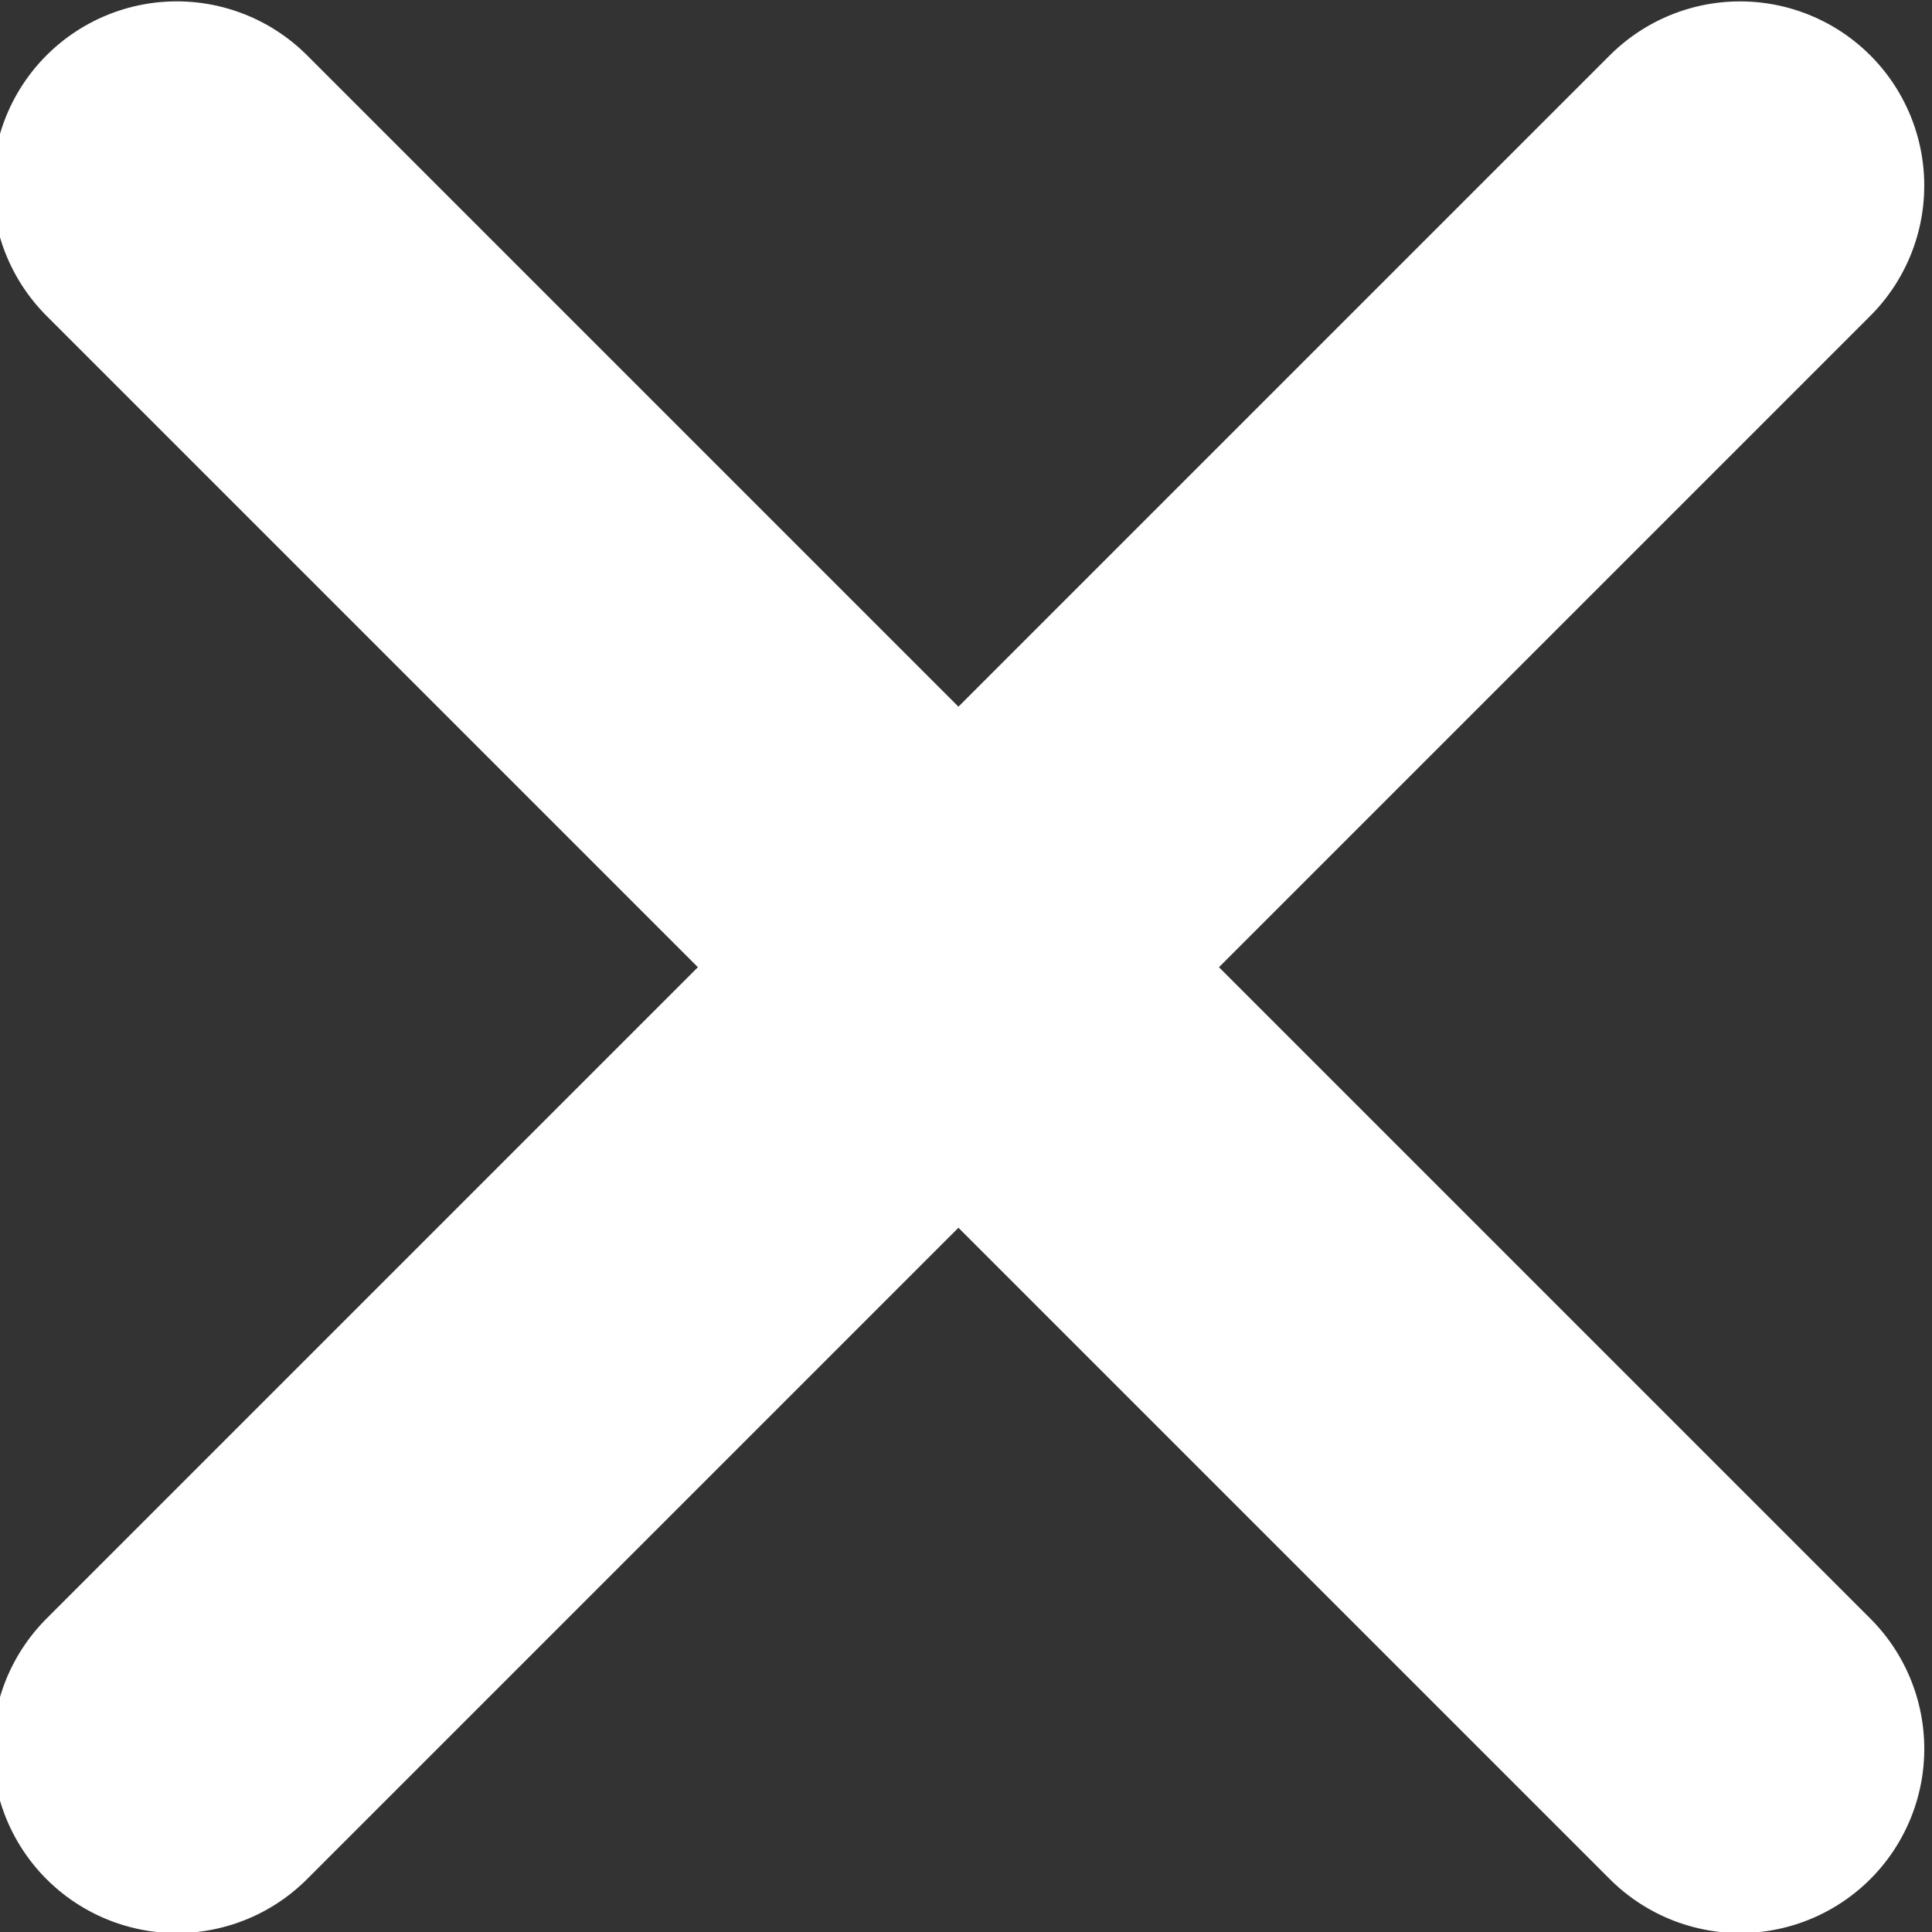
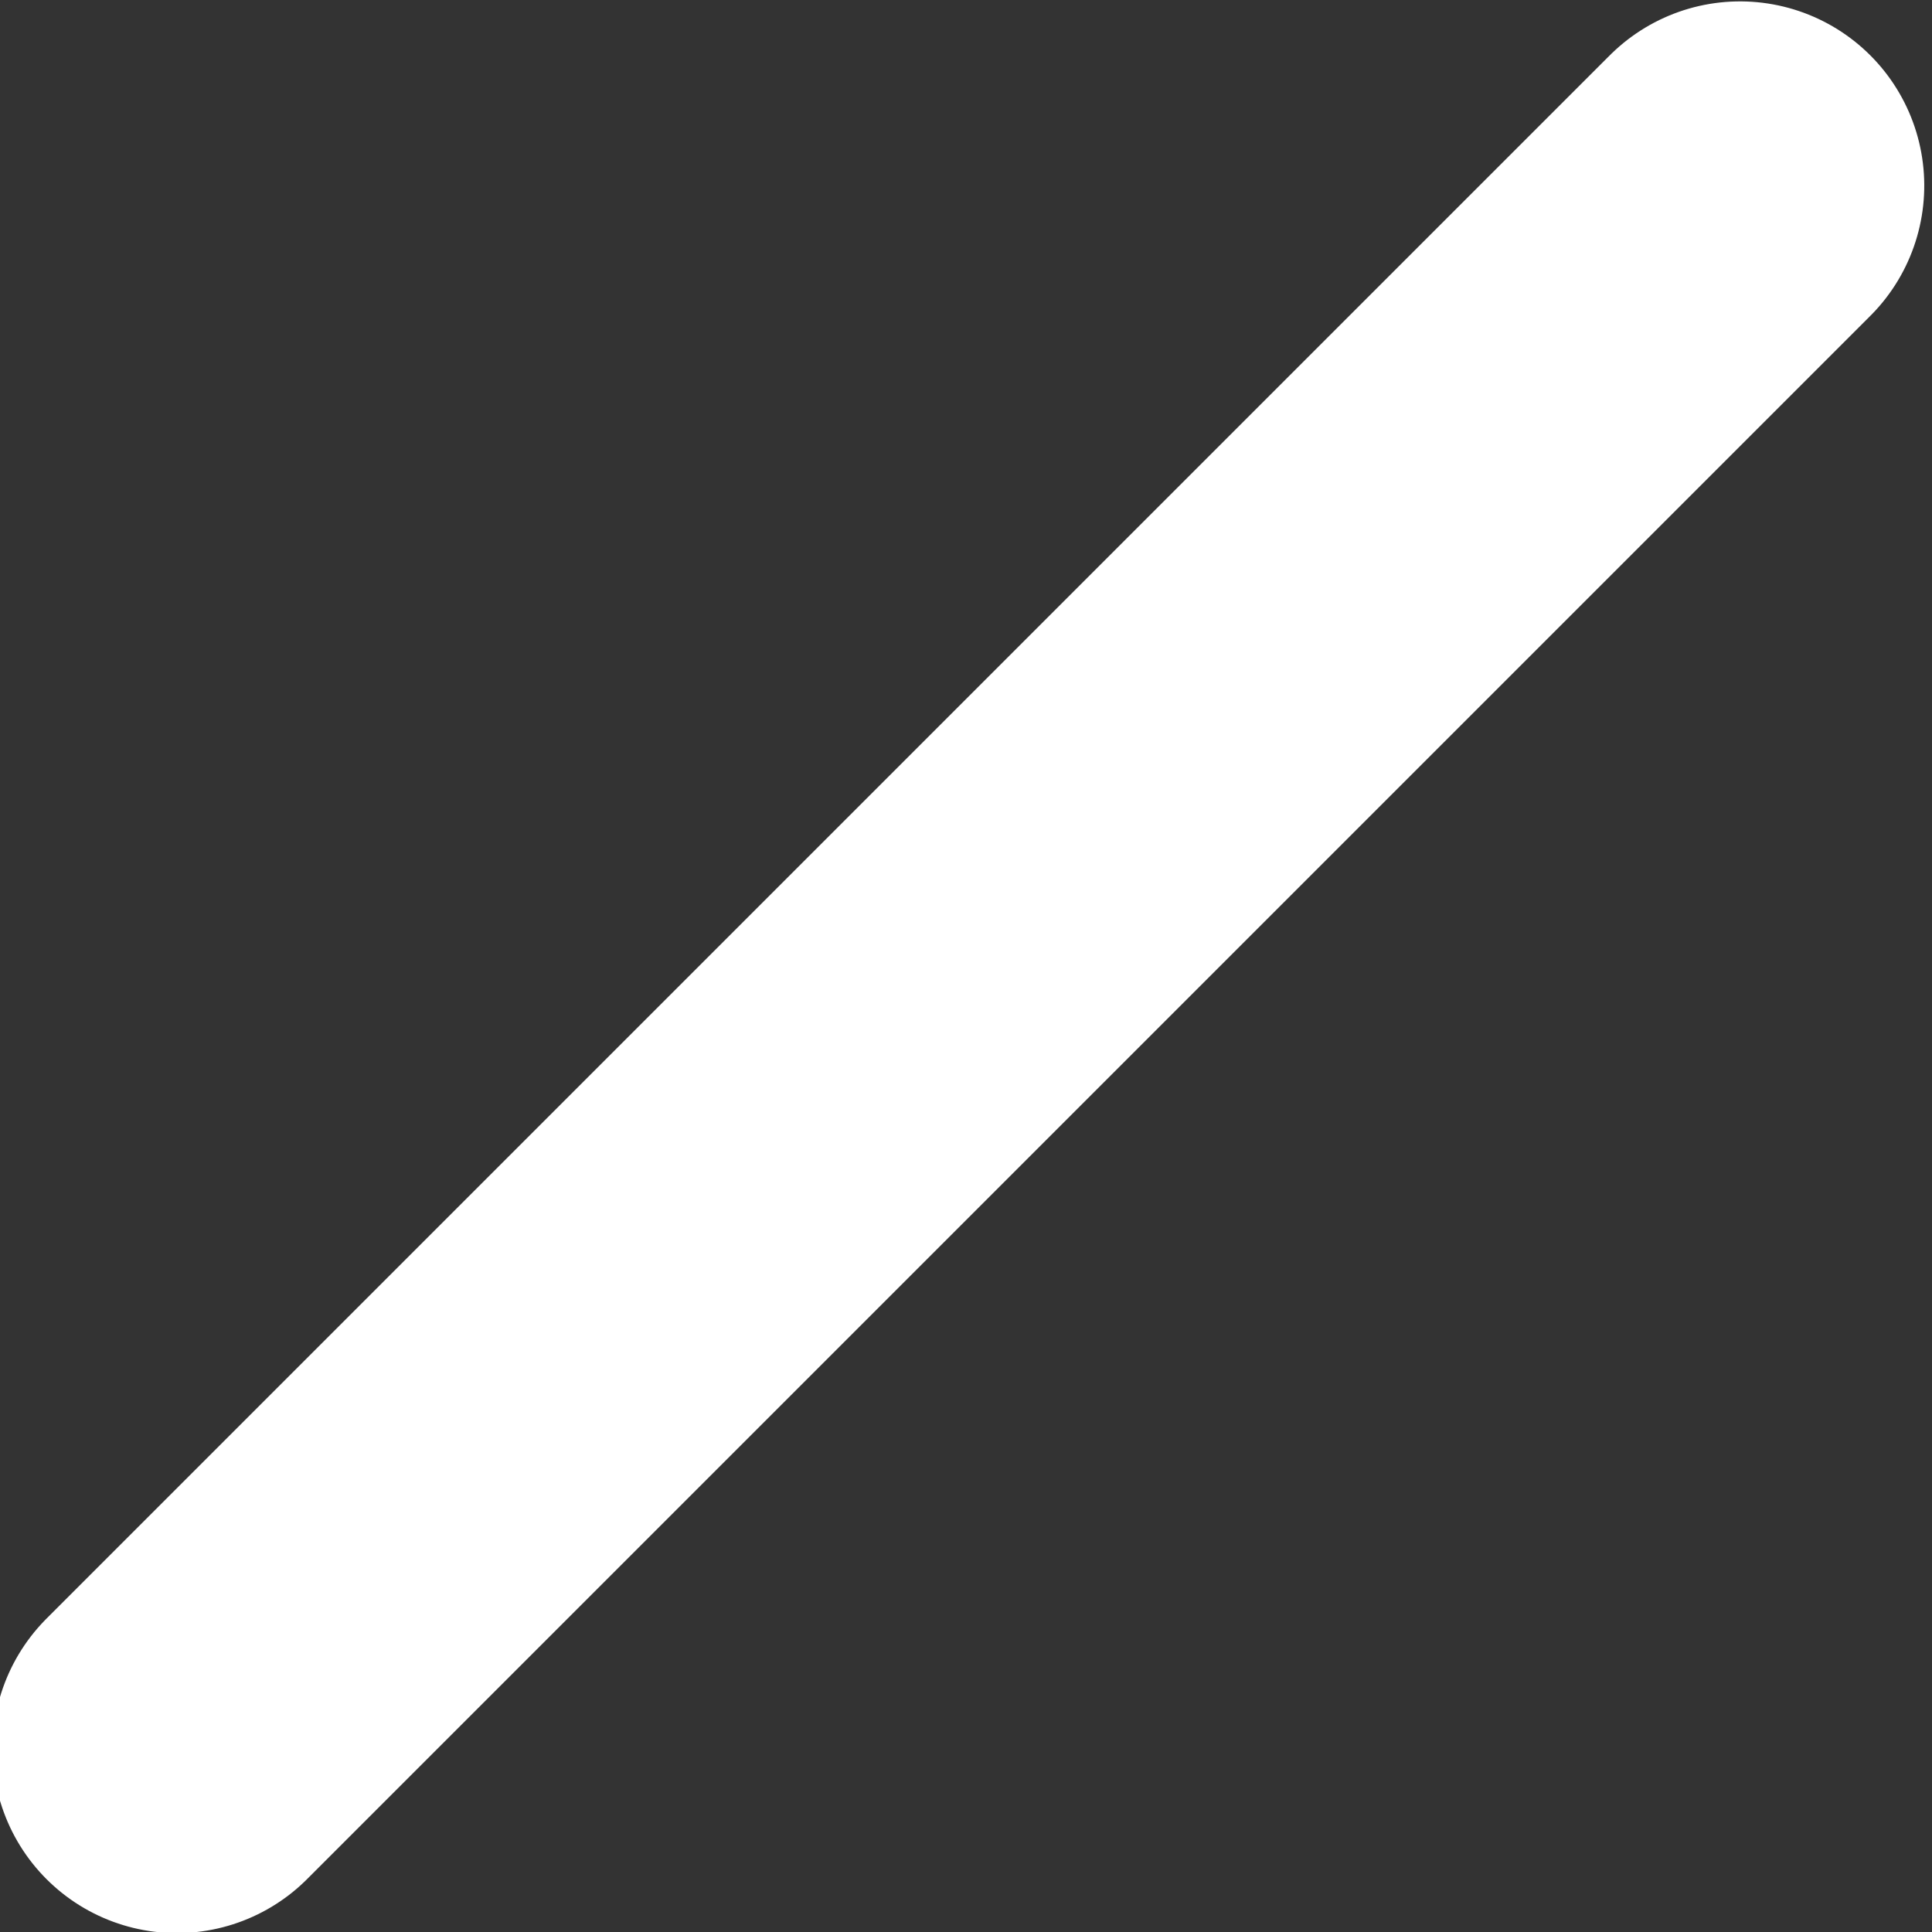
<svg xmlns="http://www.w3.org/2000/svg" width="14" height="14" version="1.1" id="svg9">
  <rect width="100%" height="100%" fill="#333333" stroke="none" />
  <defs id="defs4">
    <style id="style2">.cls-1{fill:none;stroke:#fff;stroke-linecap:round;stroke-width:2px}</style>
  </defs>
  <g id="Group_10068" transform="matrix(1.335 0 0 1.335 -401.889 71.567)">
    <path id="Line_4" d="M0 0h12" class="cls-1" transform="rotate(-45 97.748 -386.604)" />
-     <path id="Line_6" d="M0 0h12" class="cls-1" transform="rotate(45 214.495 338.246)" />
  </g>
</svg>